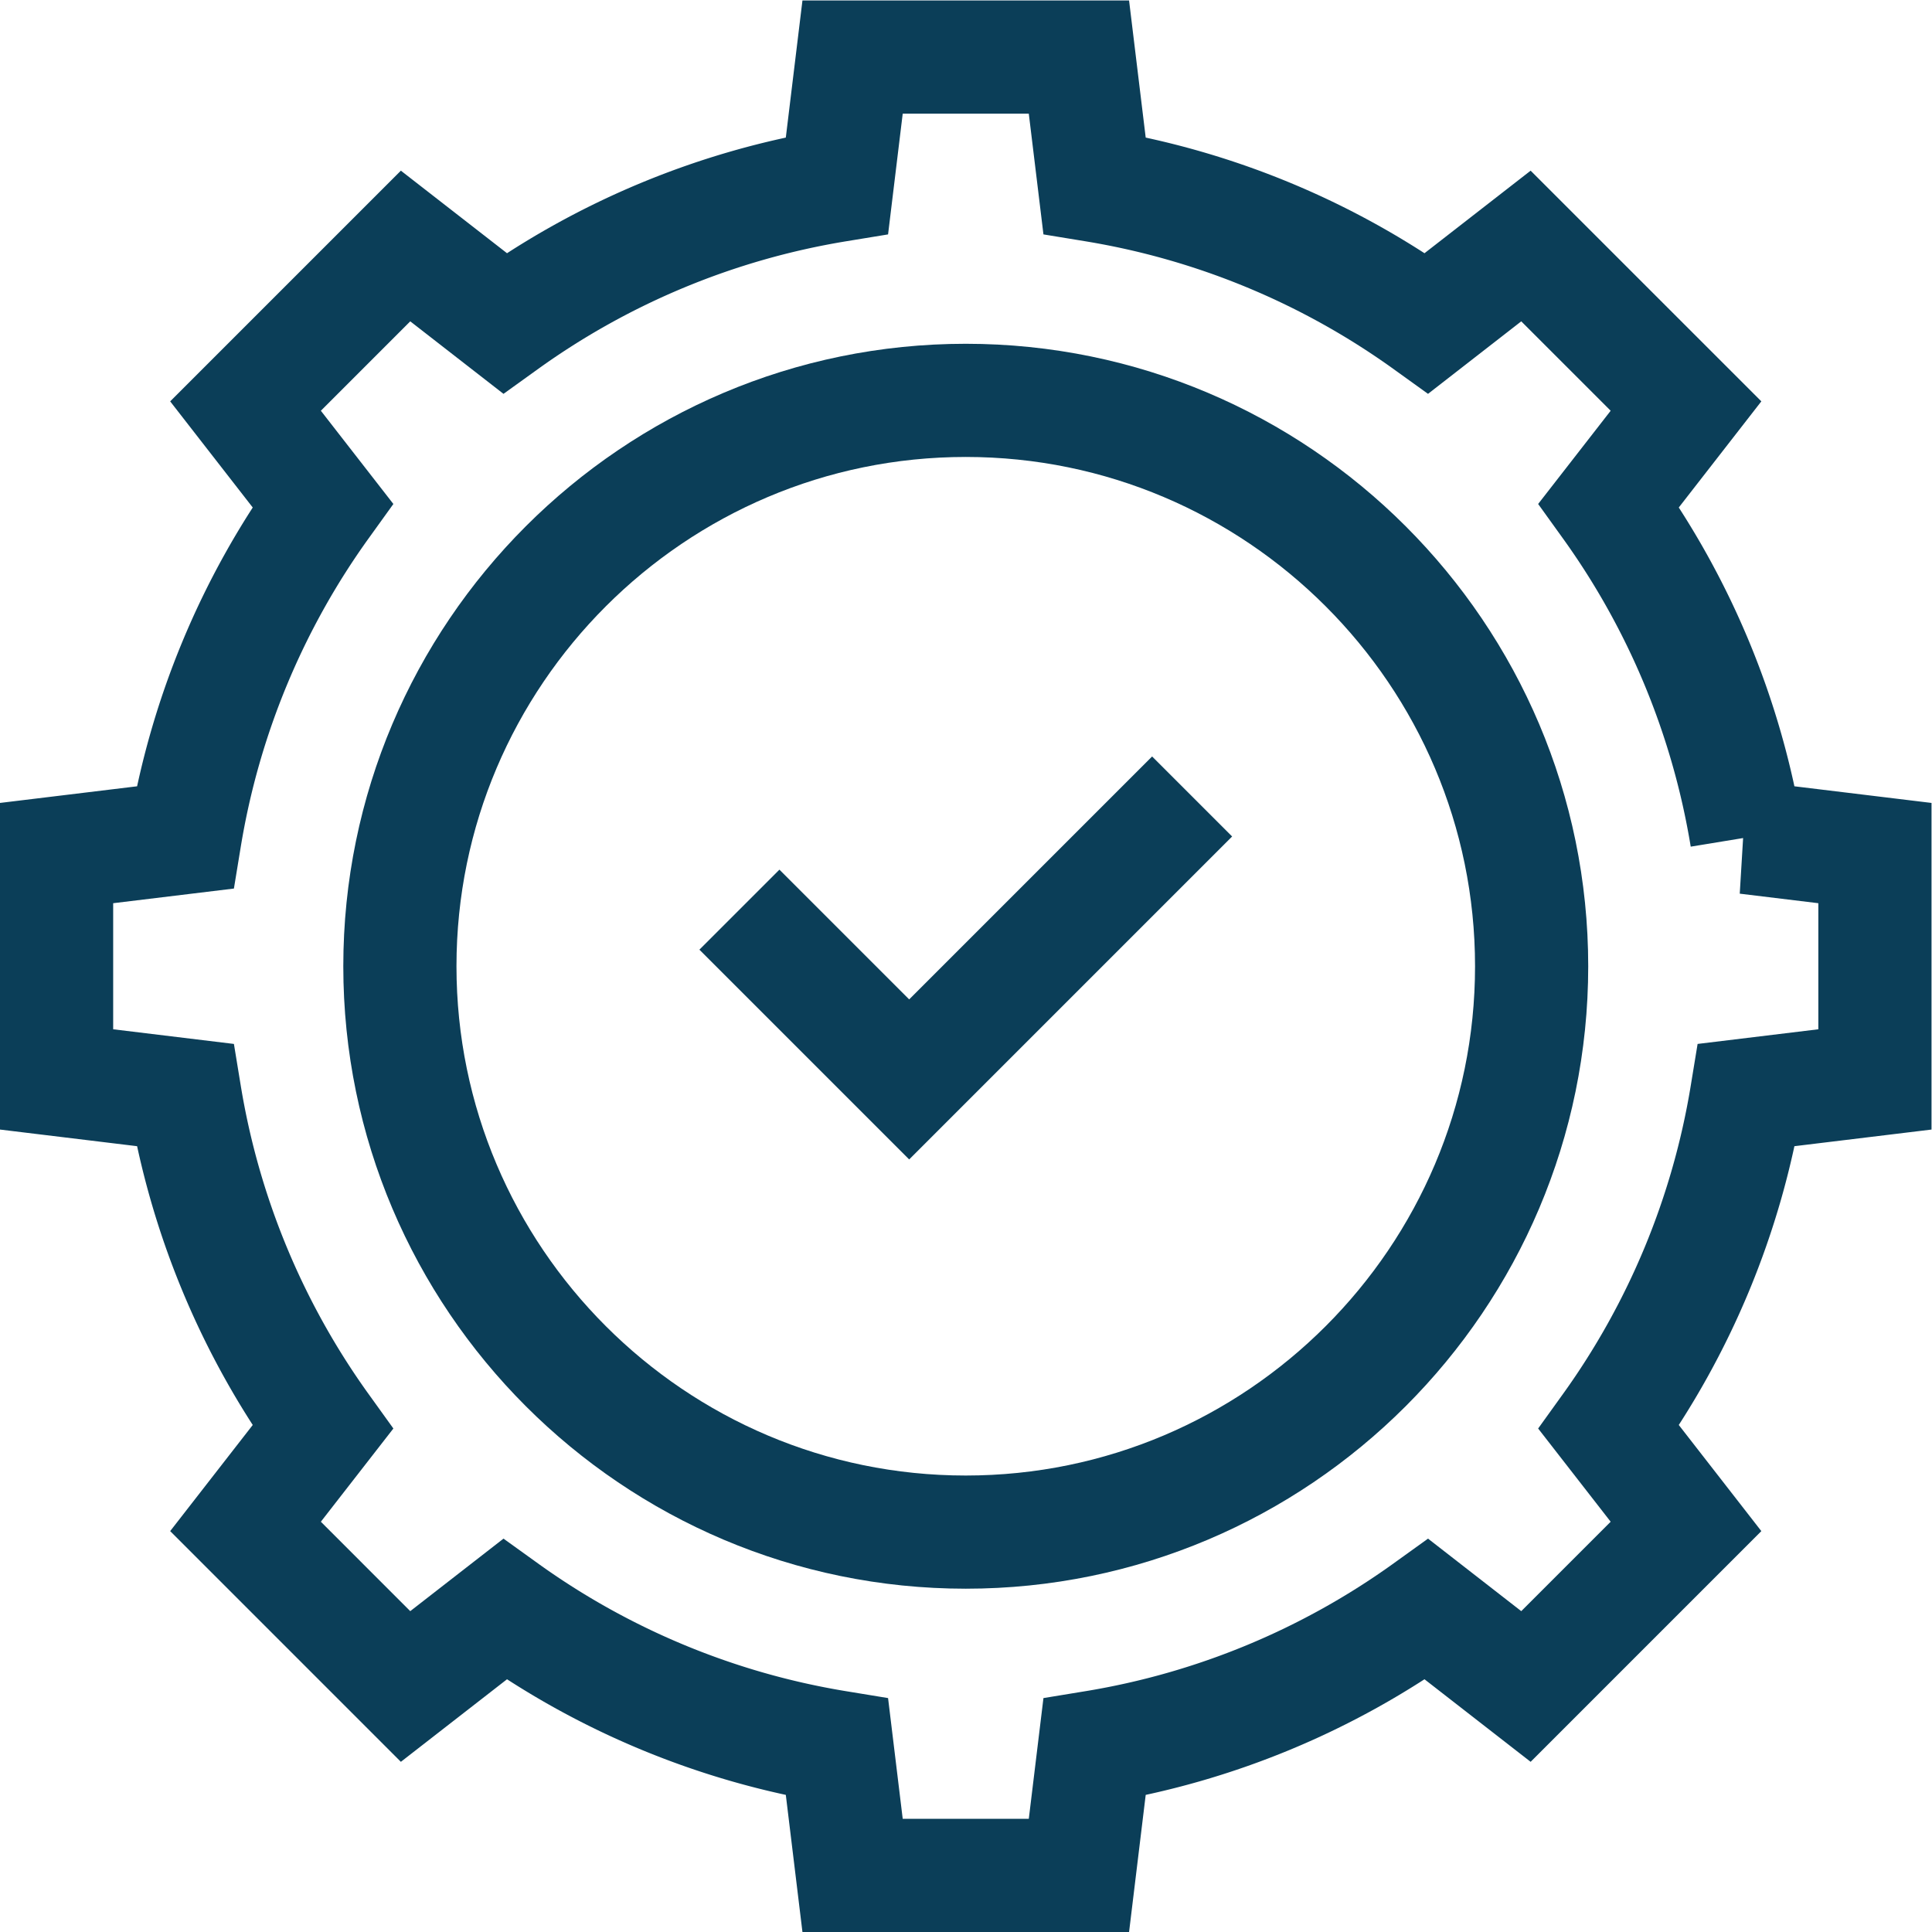
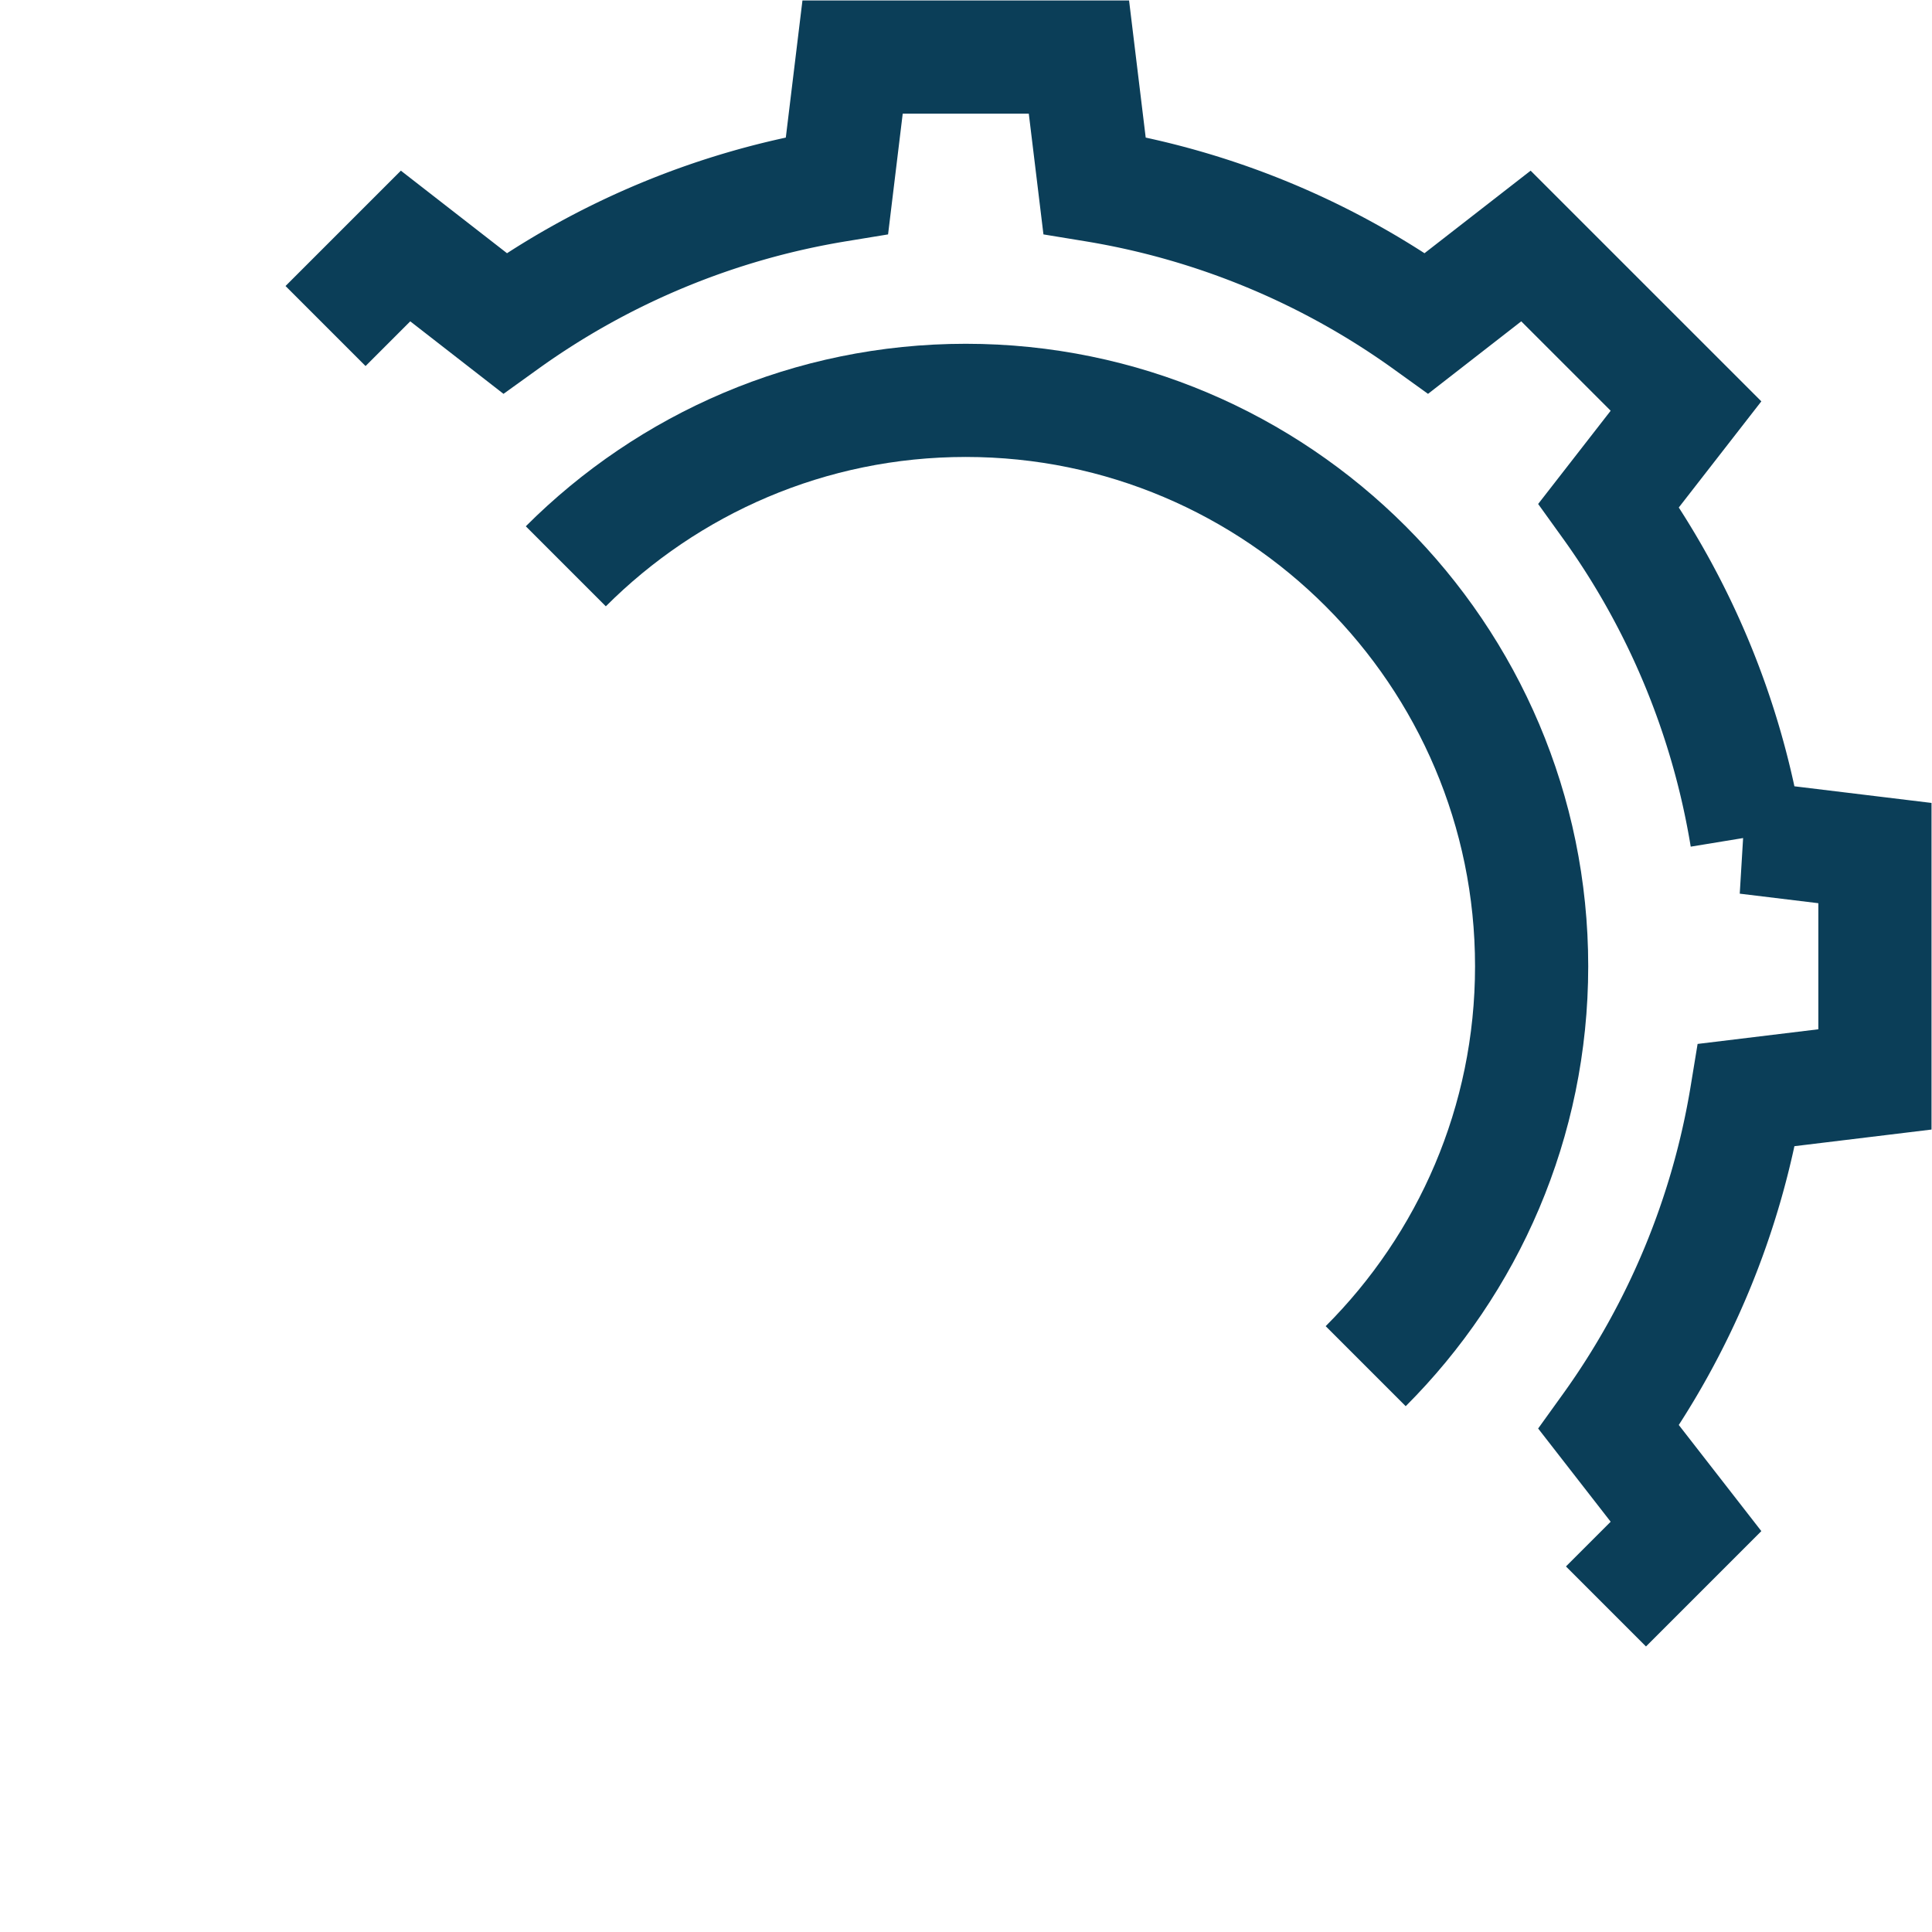
<svg xmlns="http://www.w3.org/2000/svg" version="1.1" width="512" height="512" x="0" y="0" viewBox="0 0 682.667 682.667" style="enable-background:new 0 0 512 512" xml:space="preserve" class="">
  <g>
    <defs>
      <clipPath id="a" clipPathUnits="userSpaceOnUse">
-         <path d="M0 512h512V0H0Z" fill="#0b3e58" opacity="1" data-original="#000000" />
+         <path d="M0 512h512V0Z" fill="#0b3e58" opacity="1" data-original="#000000" />
      </clipPath>
    </defs>
    <g clip-path="url(#a)" transform="matrix(1.333 0 0 -1.333 0 682.667)">
      <path d="M0 0v60l-34.026 4.129a208.633 208.633 0 0 1-36.517 88.055l20.462 26.309-42.426 42.425-26.308-20.461a208.629 208.629 0 0 1-88.056 36.516L-211 271h-60l-4.129-34.027a208.629 208.629 0 0 1-88.056-36.516l-26.308 20.461-42.426-42.425 20.463-26.309a208.622 208.622 0 0 1-36.518-88.055L-482 60V0l34.026-4.129a208.632 208.632 0 0 1 36.518-88.056l-20.463-26.306 42.426-42.428 26.308 20.462a208.629 208.629 0 0 1 88.056-36.516L-271-211h60l4.129 34.027a208.629 208.629 0 0 1 88.056 36.516l26.308-20.462 42.426 42.428-20.462 26.306A208.643 208.643 0 0 1-34.026-4.129z" style="stroke-width:30;stroke-linecap:butt;stroke-linejoin:miter;stroke-miterlimit:10;stroke-dasharray:none;stroke-opacity:1" transform="translate(497 226)" fill="none" stroke="#0b3e58" stroke-width="30" stroke-linecap="butt" stroke-linejoin="miter" stroke-miterlimit="10" stroke-dasharray="none" stroke-opacity="" data-original="#000000" opacity="1" class="" />
      <path d="M0 0c-82.705 0-150 67.295-150 150S-82.705 300 0 300s150-67.295 150-150S82.705 0 0 0Z" style="stroke-width:30;stroke-linecap:butt;stroke-linejoin:miter;stroke-miterlimit:10;stroke-dasharray:none;stroke-opacity:1" transform="translate(256 106)" fill="none" stroke="#0b3e58" stroke-width="30" stroke-linecap="butt" stroke-linejoin="miter" stroke-miterlimit="10" stroke-dasharray="none" stroke-opacity="" data-original="#000000" opacity="1" class="" />
-       <path d="m0 0 45-45 75 75" style="stroke-width:30;stroke-linecap:butt;stroke-linejoin:miter;stroke-miterlimit:10;stroke-dasharray:none;stroke-opacity:1" transform="translate(196 271)" fill="none" stroke="#0b3e58" stroke-width="30" stroke-linecap="butt" stroke-linejoin="miter" stroke-miterlimit="10" stroke-dasharray="none" stroke-opacity="" data-original="#000000" opacity="1" class="" />
    </g>
  </g>
</svg>